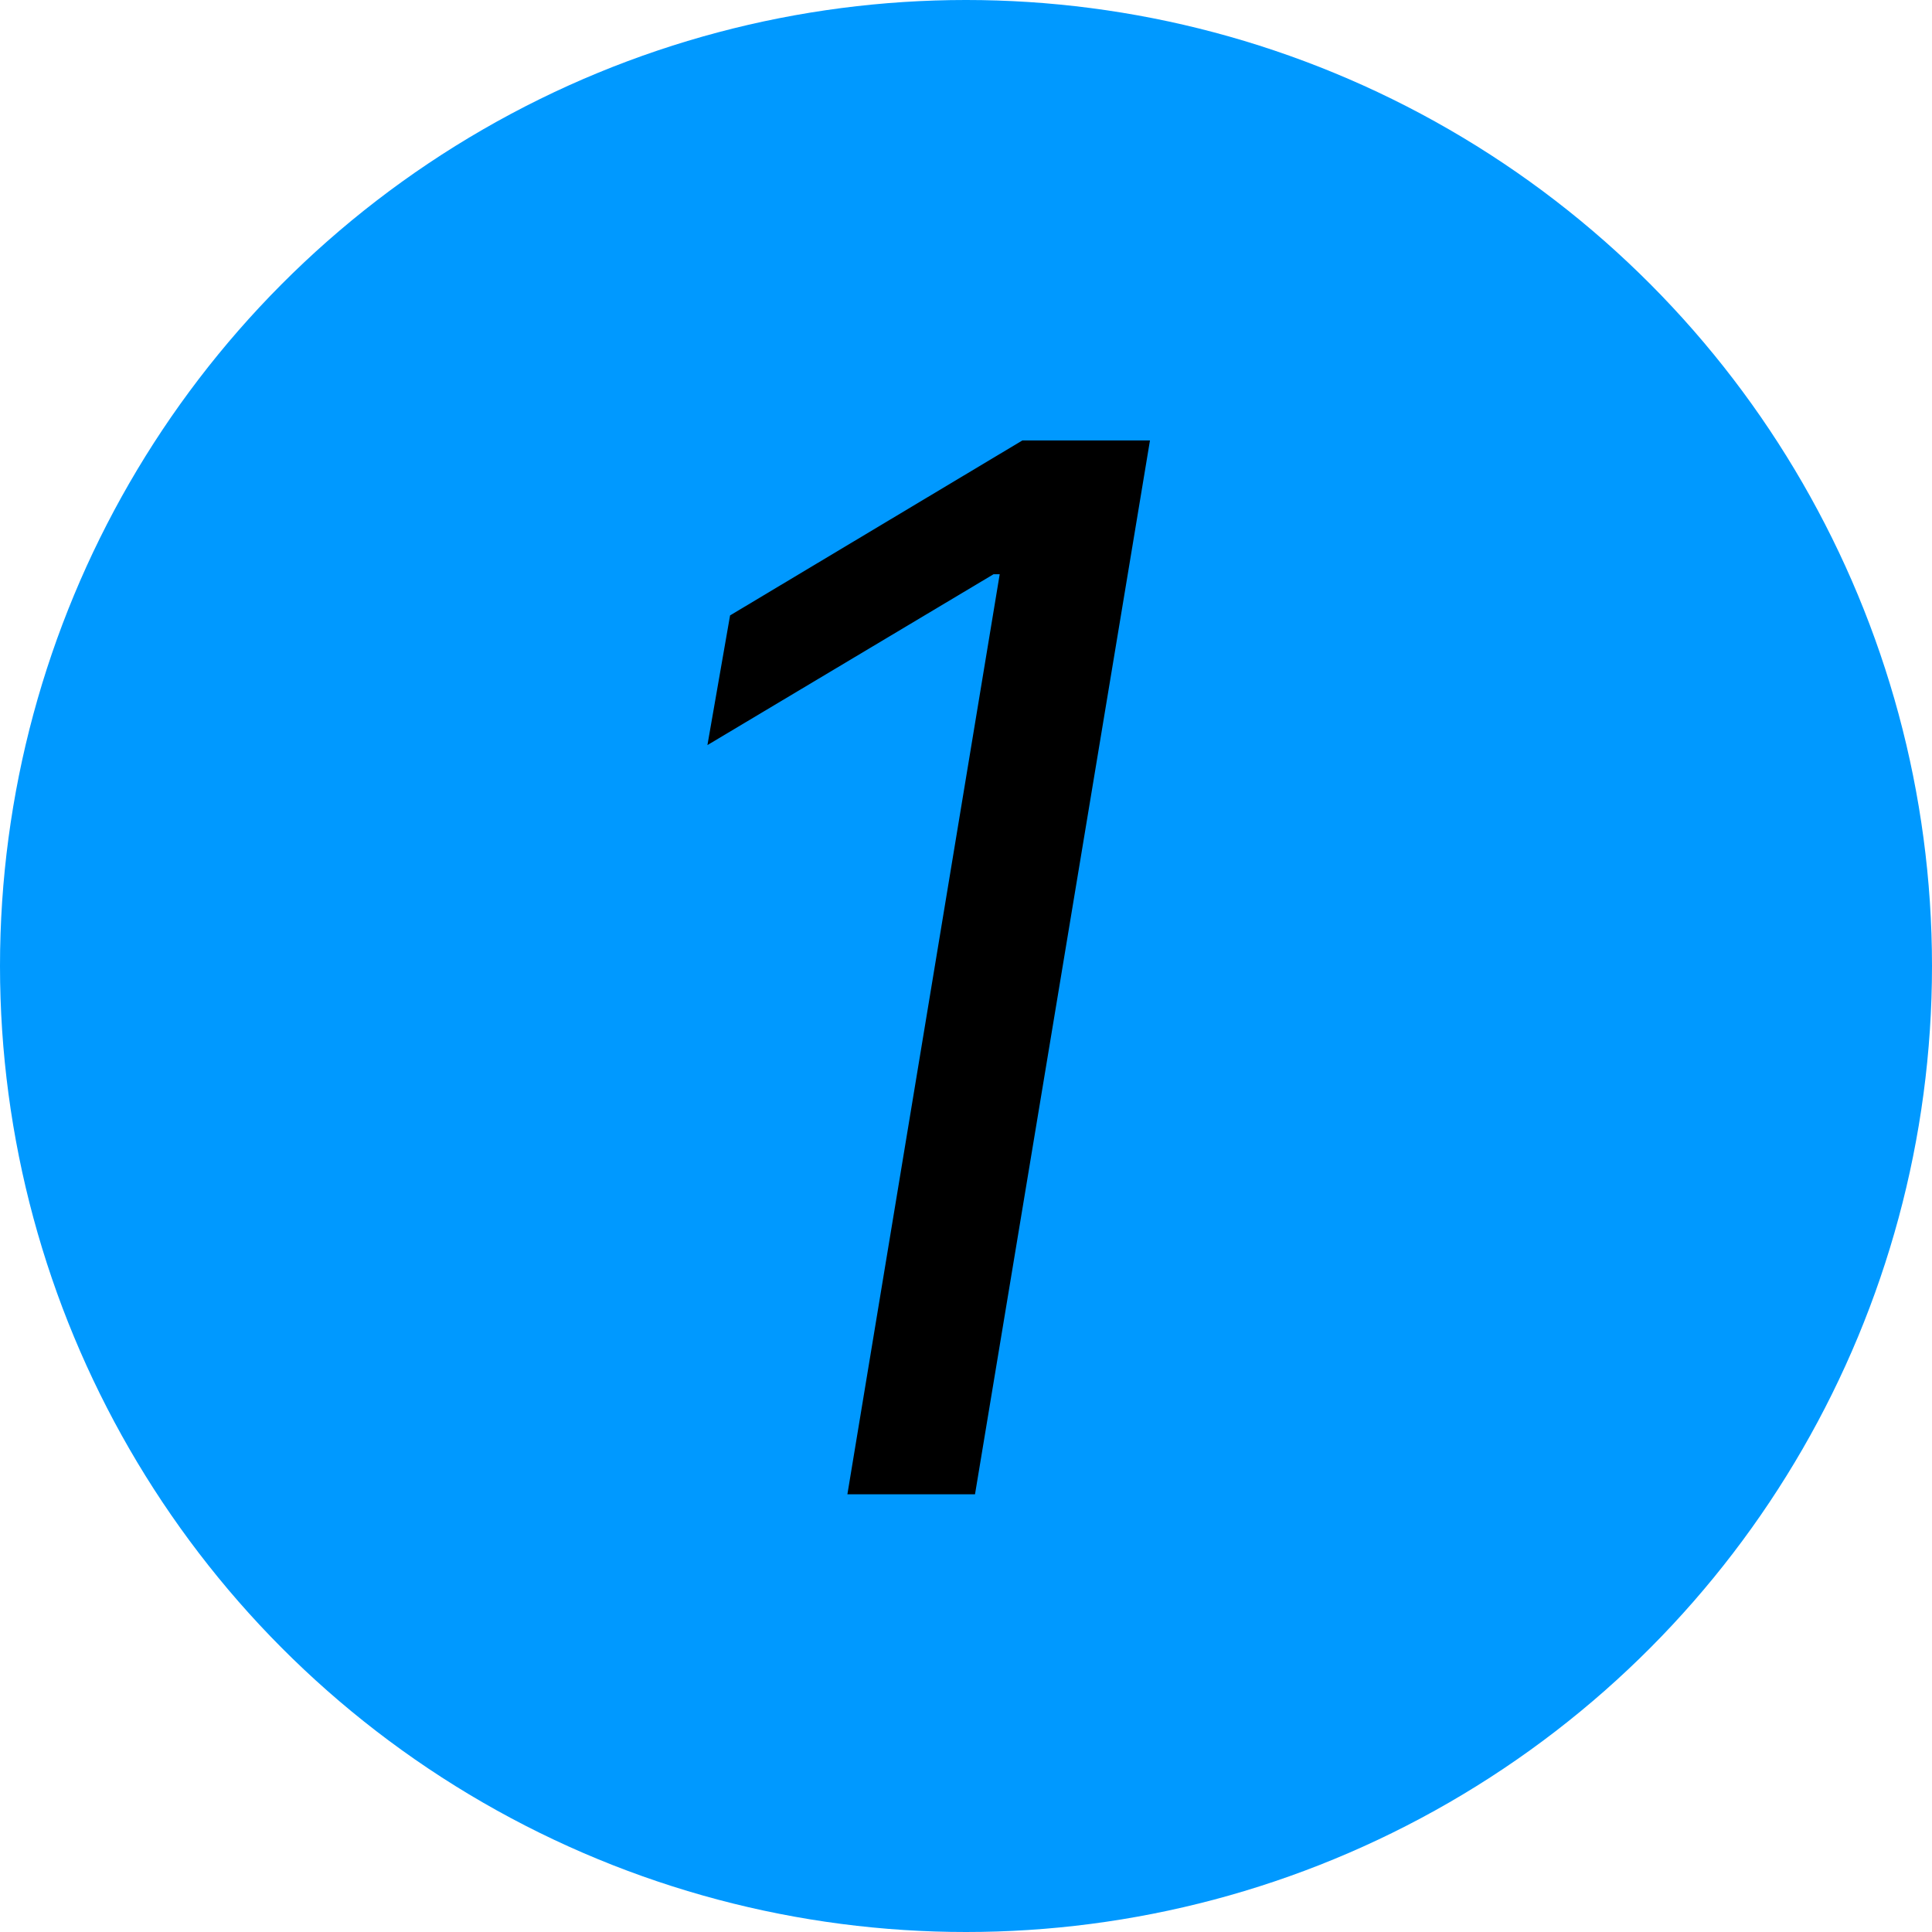
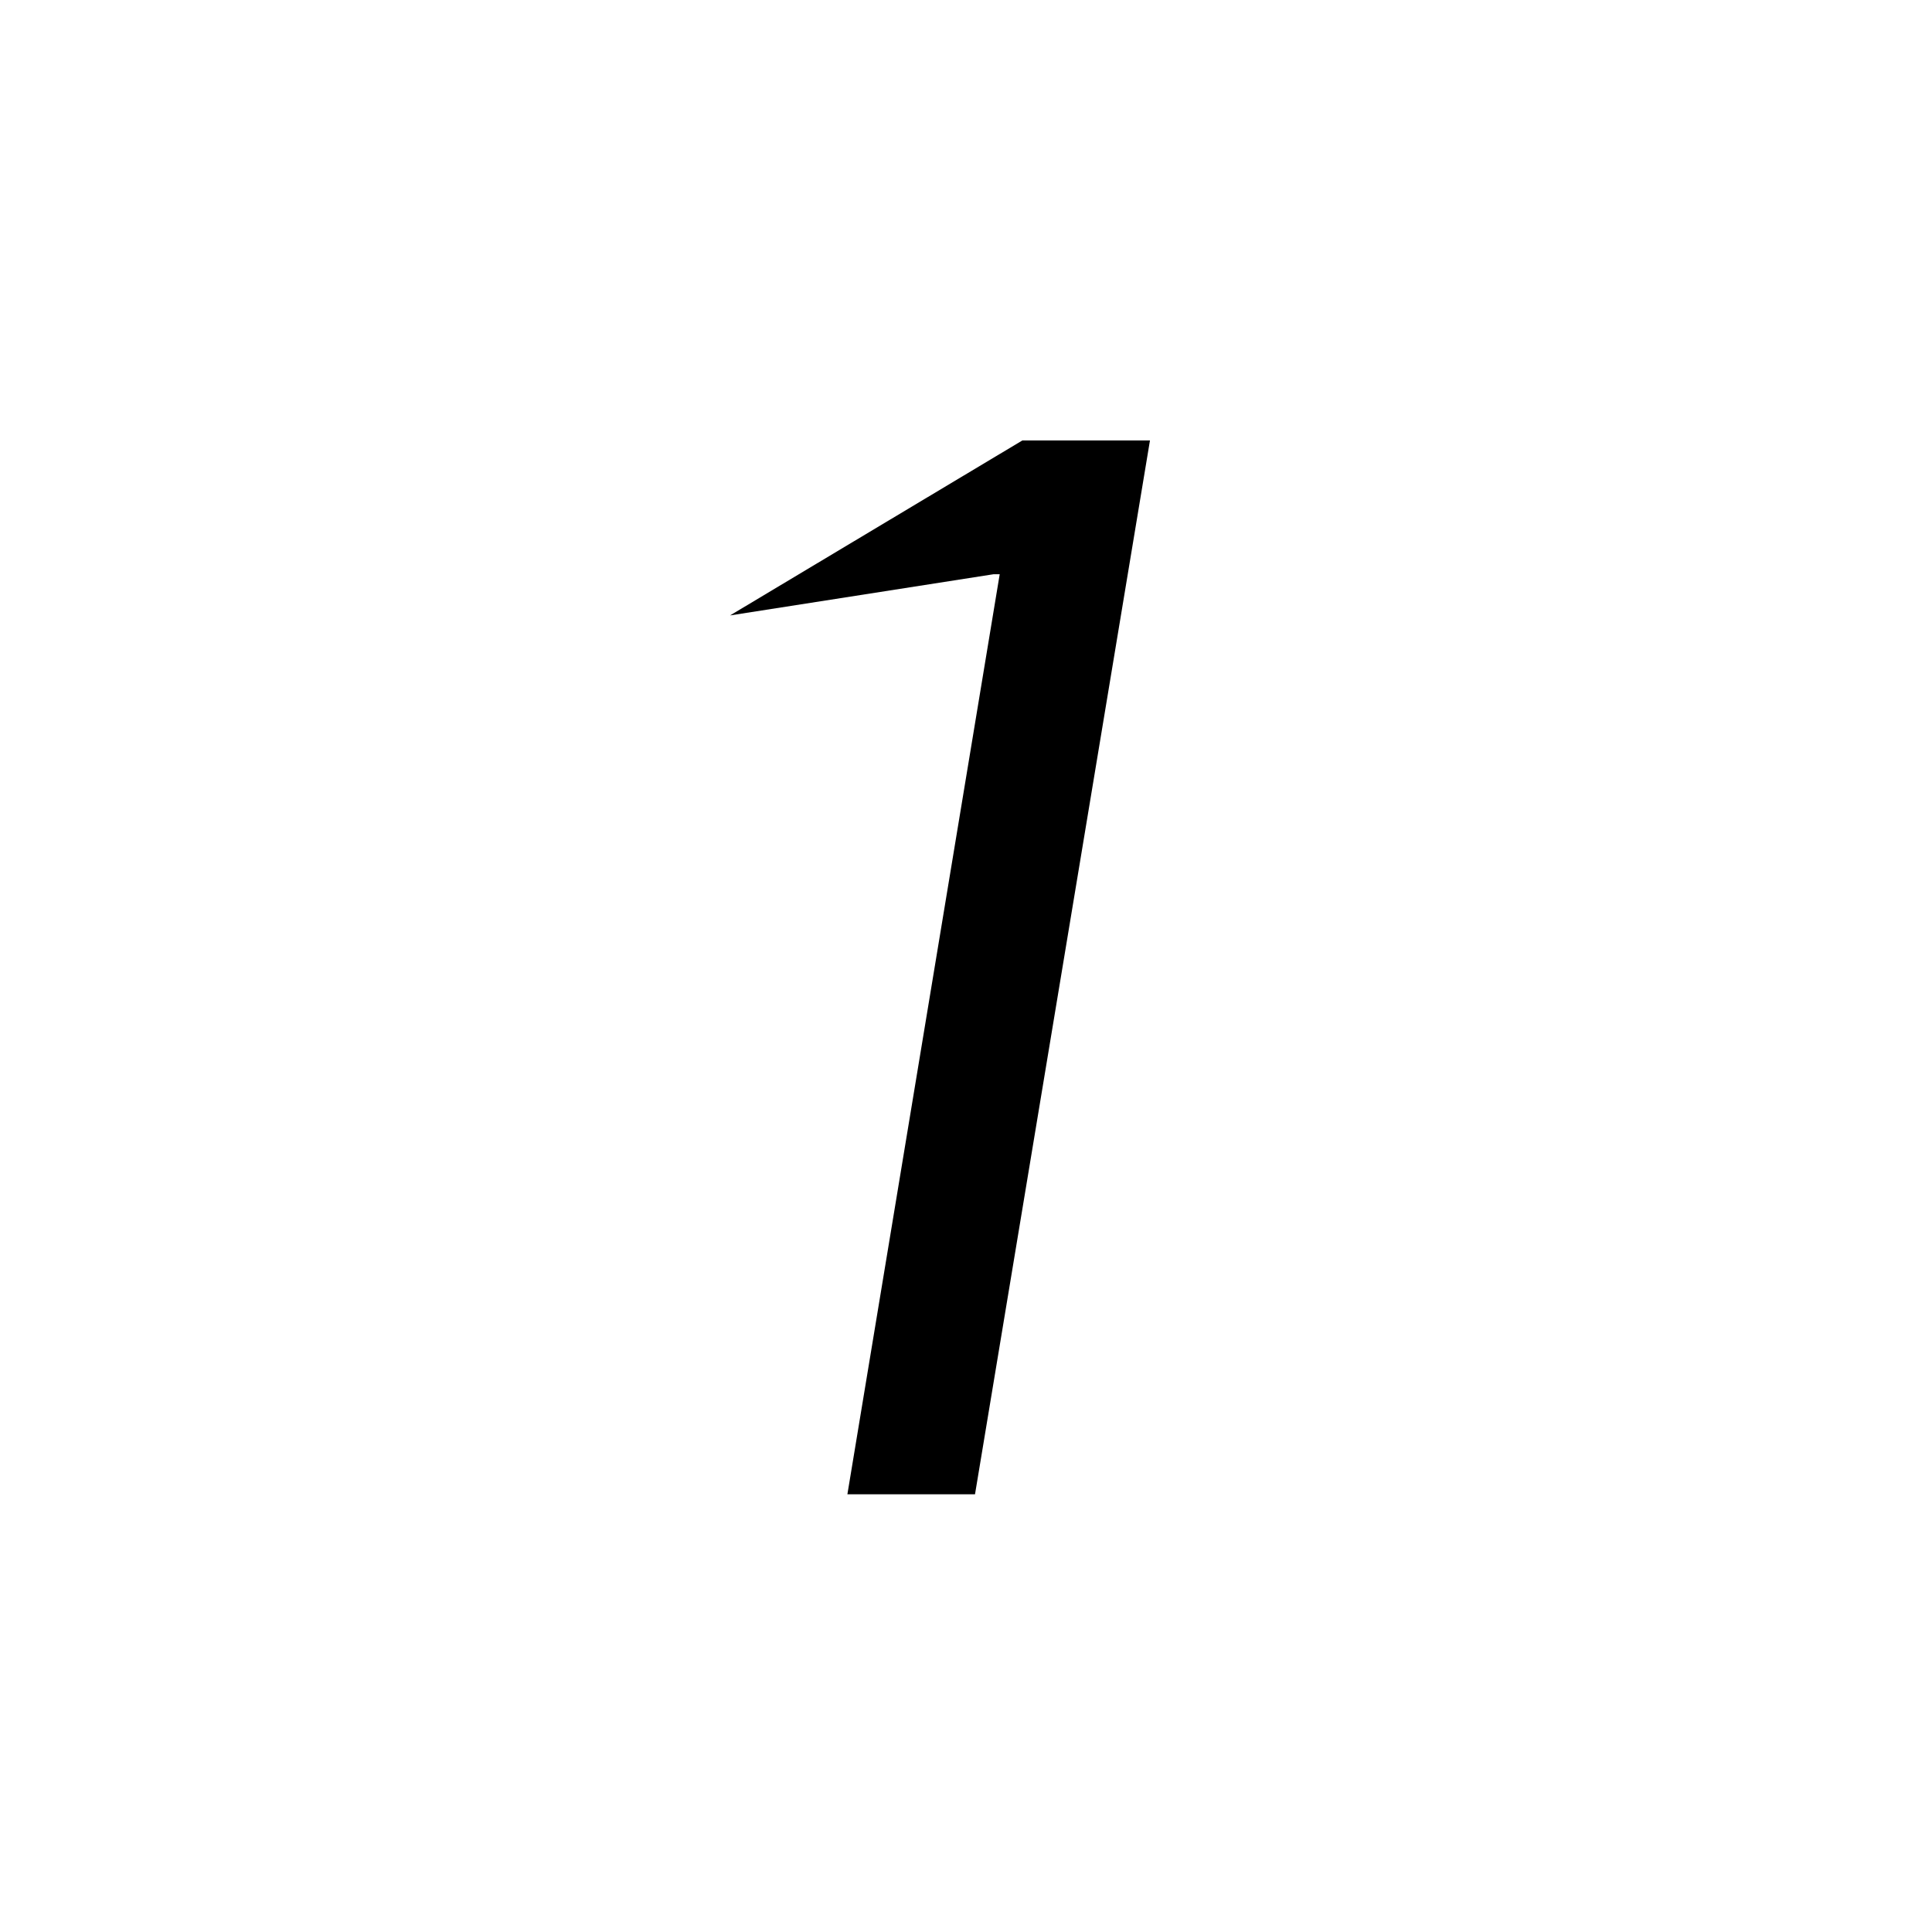
<svg xmlns="http://www.w3.org/2000/svg" width="128" height="128" viewBox="0 0 128 128" fill="none">
-   <circle cx="64" cy="64" r="64" fill="#0099FF" />
-   <path d="M76.188 29.182L64.597 99H56.142L66.233 38.045H65.824L46.869 49.364L48.369 40.773L67.733 29.182H76.188Z" fill="black" />
+   <path d="M76.188 29.182L64.597 99H56.142L66.233 38.045H65.824L48.369 40.773L67.733 29.182H76.188Z" fill="black" />
</svg>